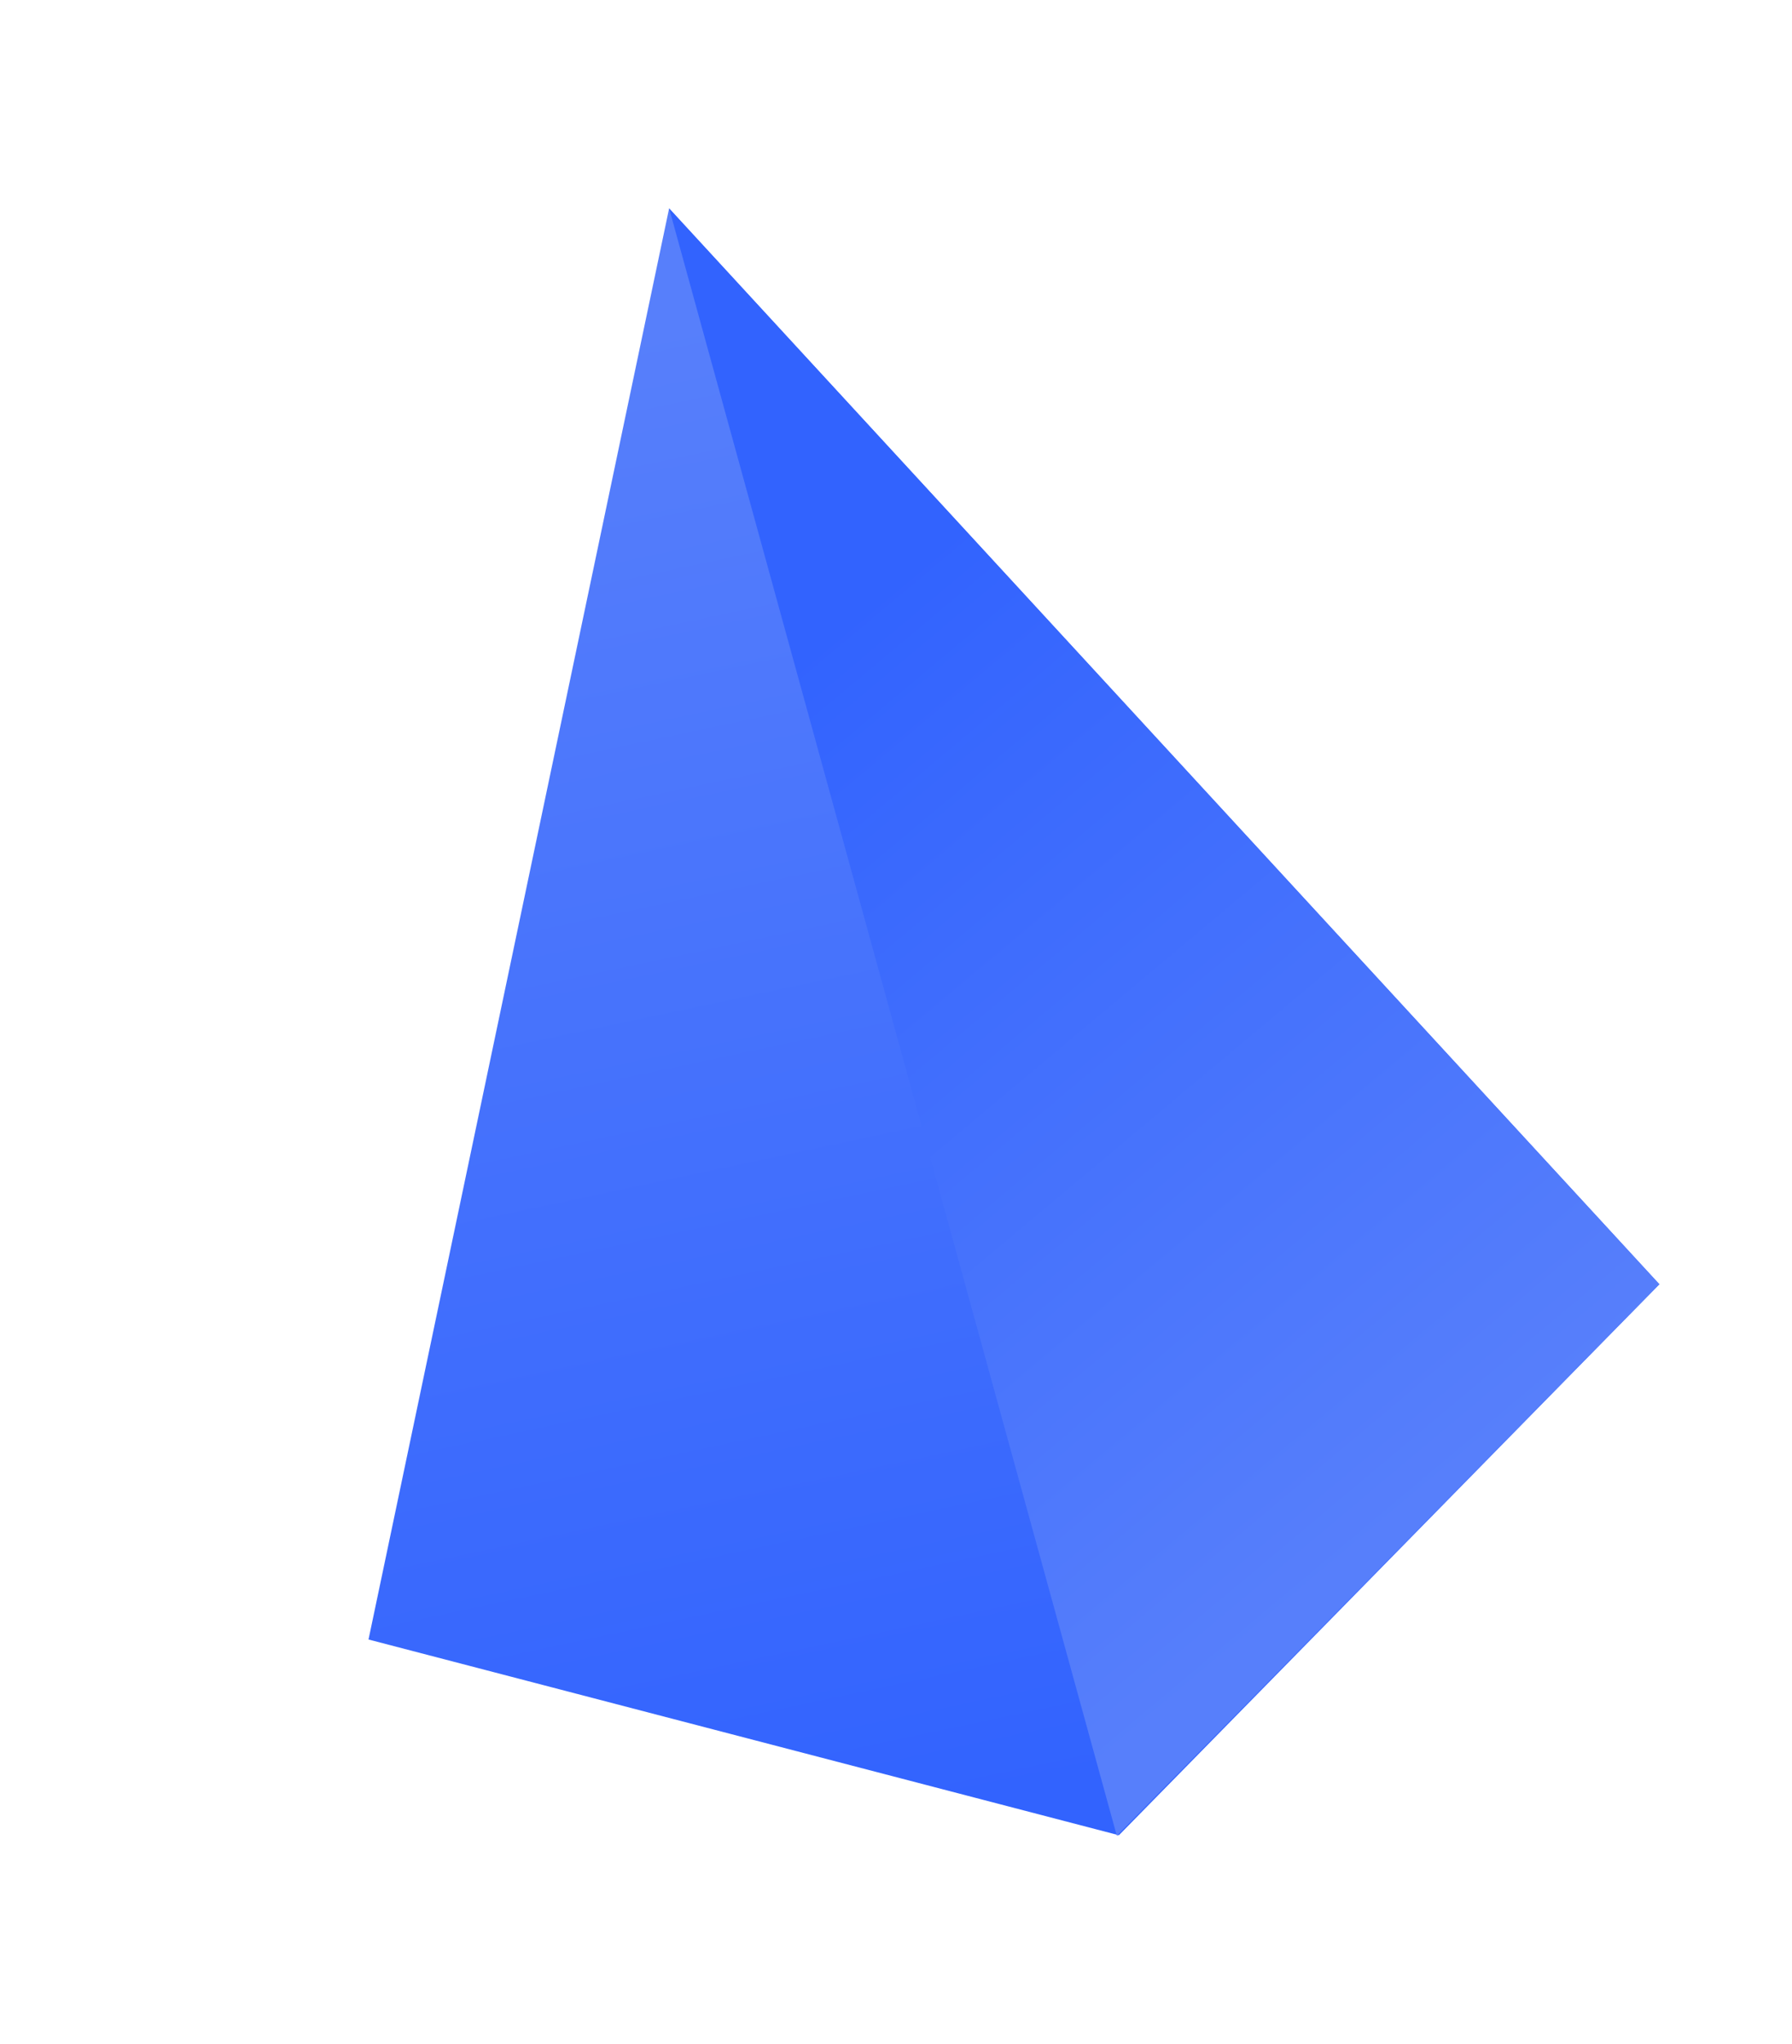
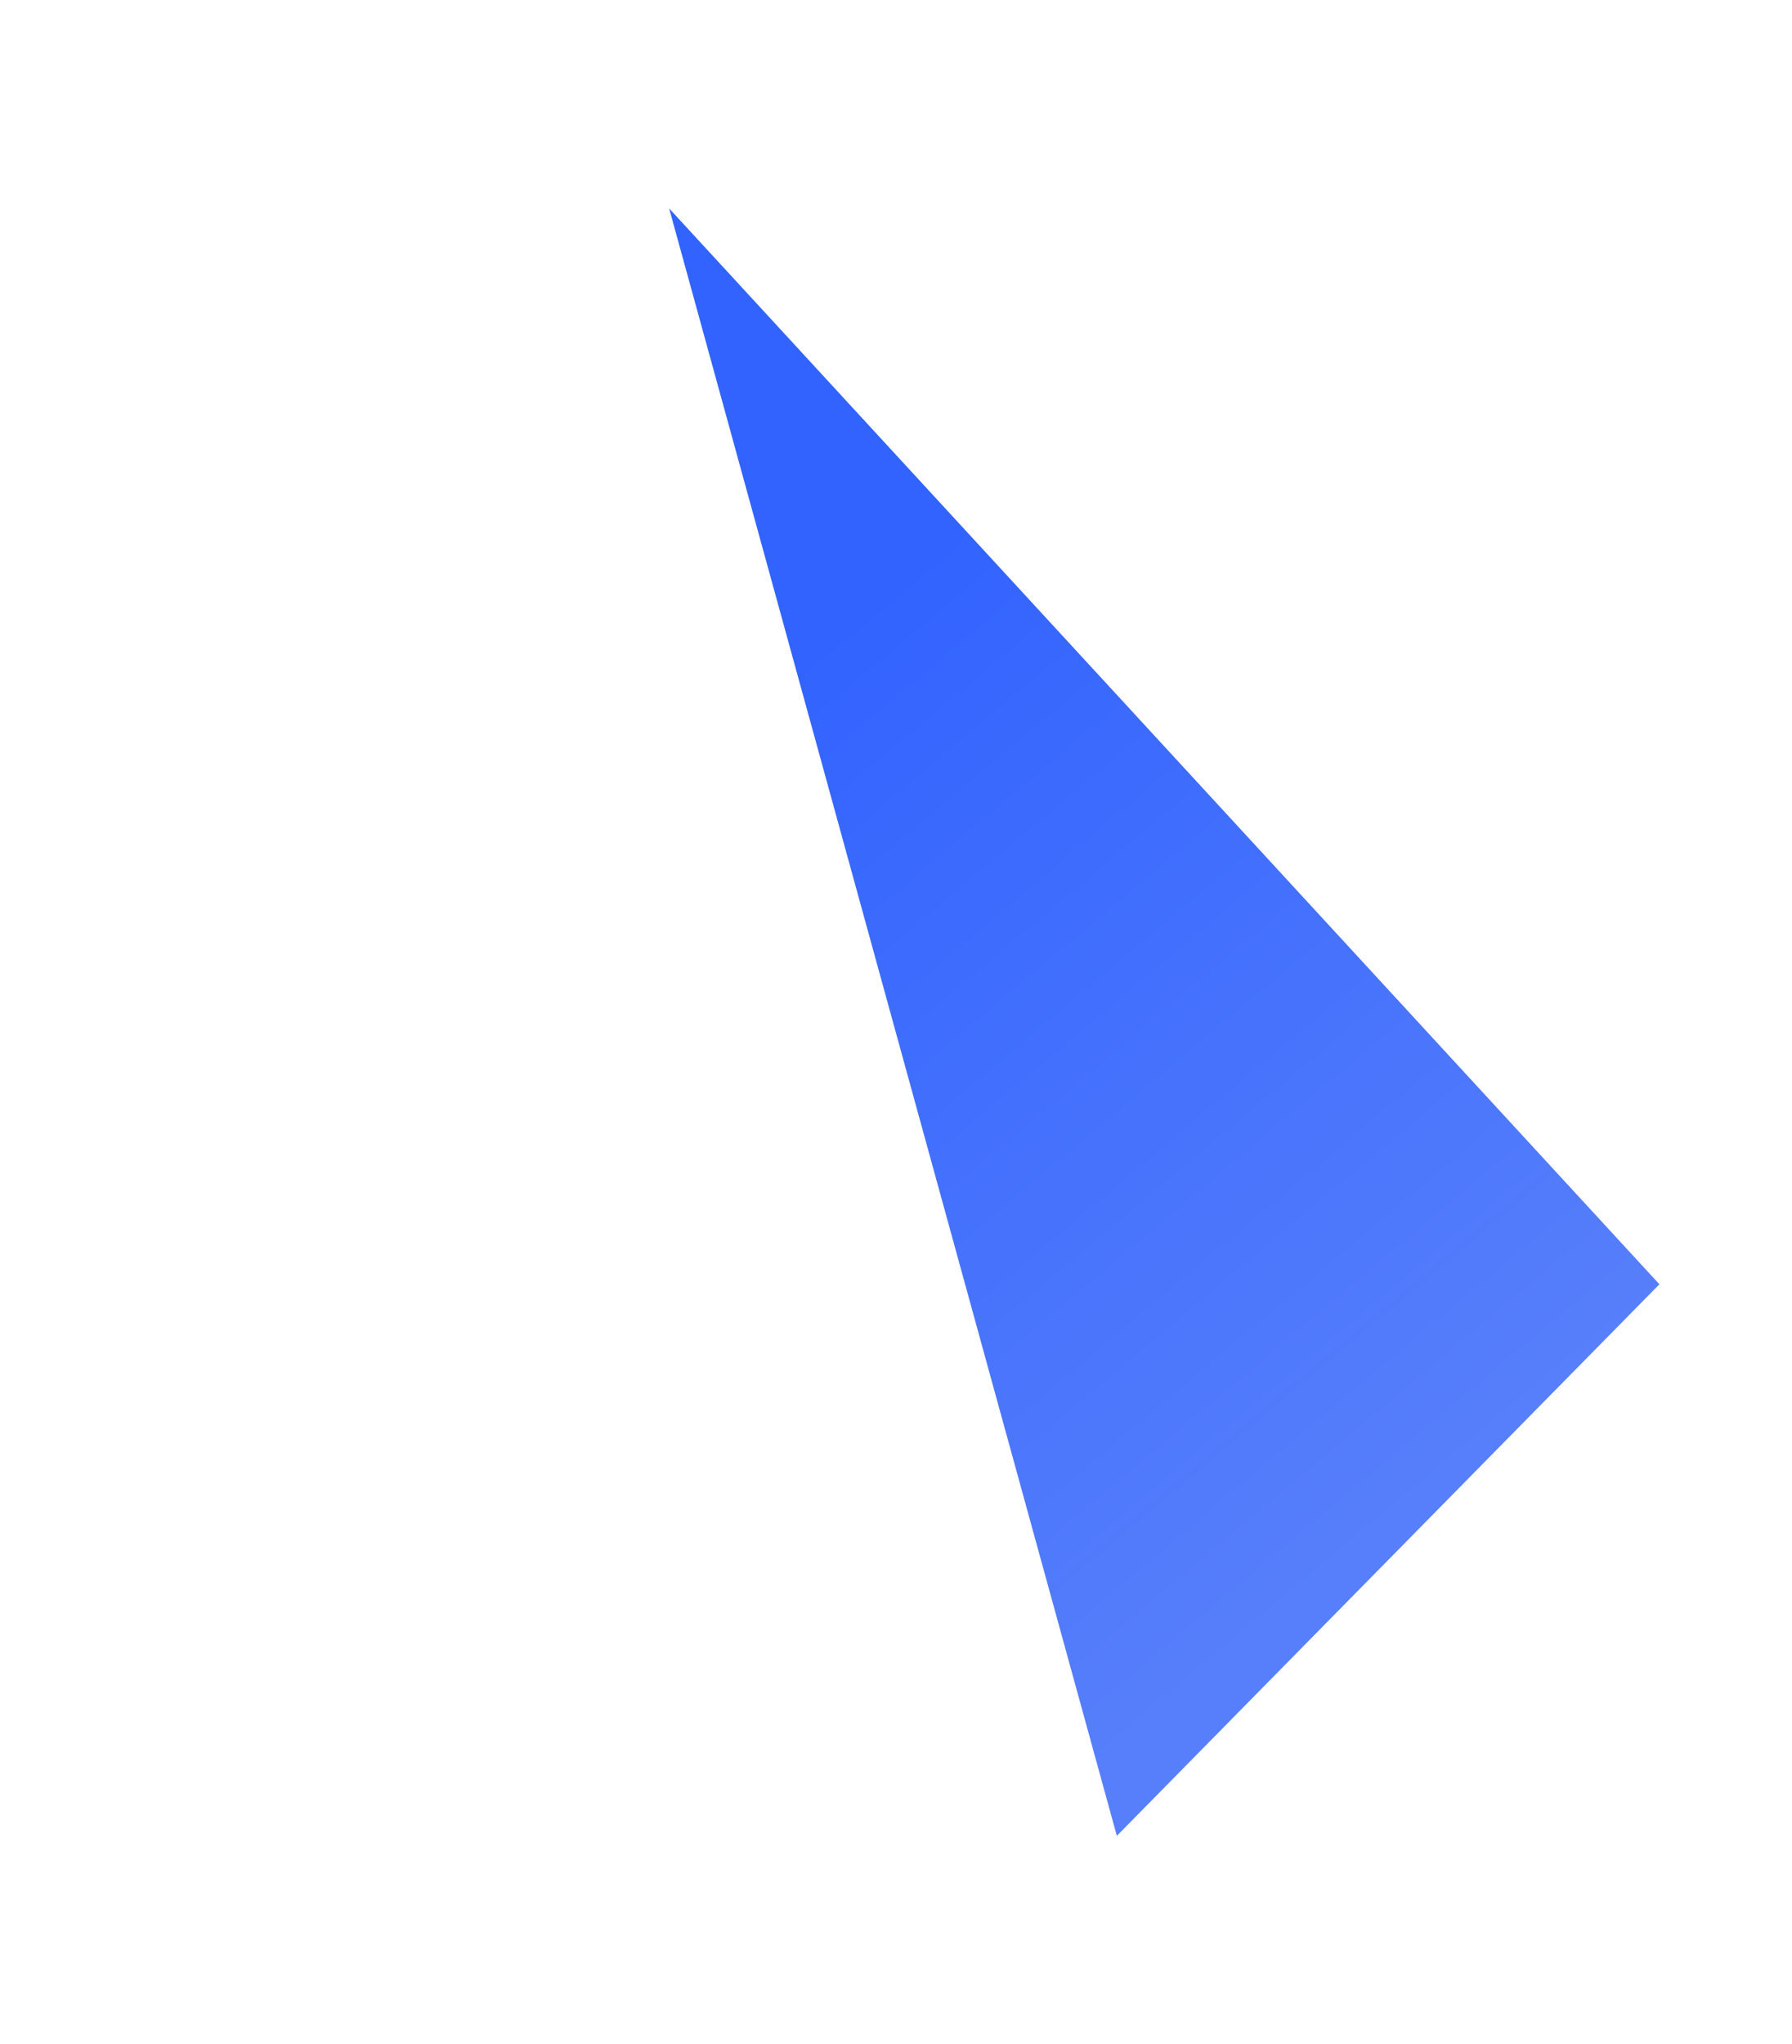
<svg xmlns="http://www.w3.org/2000/svg" width="221" height="252" viewBox="0 0 221 252" fill="none">
  <g style="mix-blend-mode:color-dodge">
-     <path d="M82.519 25.696L45.448 202.154L137.988 226.288L204.642 158.351L82.519 25.696Z" fill="url(#paint0_linear_2348_450)" />
-     <path d="M82.523 25.699L137.736 226.362L204.647 158.354L82.523 25.699Z" fill="url(#paint1_linear_2348_450)" />
+     <path d="M82.523 25.699L137.736 226.362L204.647 158.354Z" fill="url(#paint1_linear_2348_450)" />
  </g>
  <defs>
    <linearGradient id="paint0_linear_2348_450" x1="94.706" y1="37.045" x2="133.444" y2="219.888" gradientUnits="userSpaceOnUse">
      <stop stop-color="#577FFB" />
      <stop offset="1" stop-color="#3263FE" />
    </linearGradient>
    <linearGradient id="paint1_linear_2348_450" x1="169.51" y1="190.349" x2="86.275" y2="91.107" gradientUnits="userSpaceOnUse">
      <stop stop-color="#577FFB" />
      <stop offset="1" stop-color="#3263FE" />
    </linearGradient>
  </defs>
</svg>